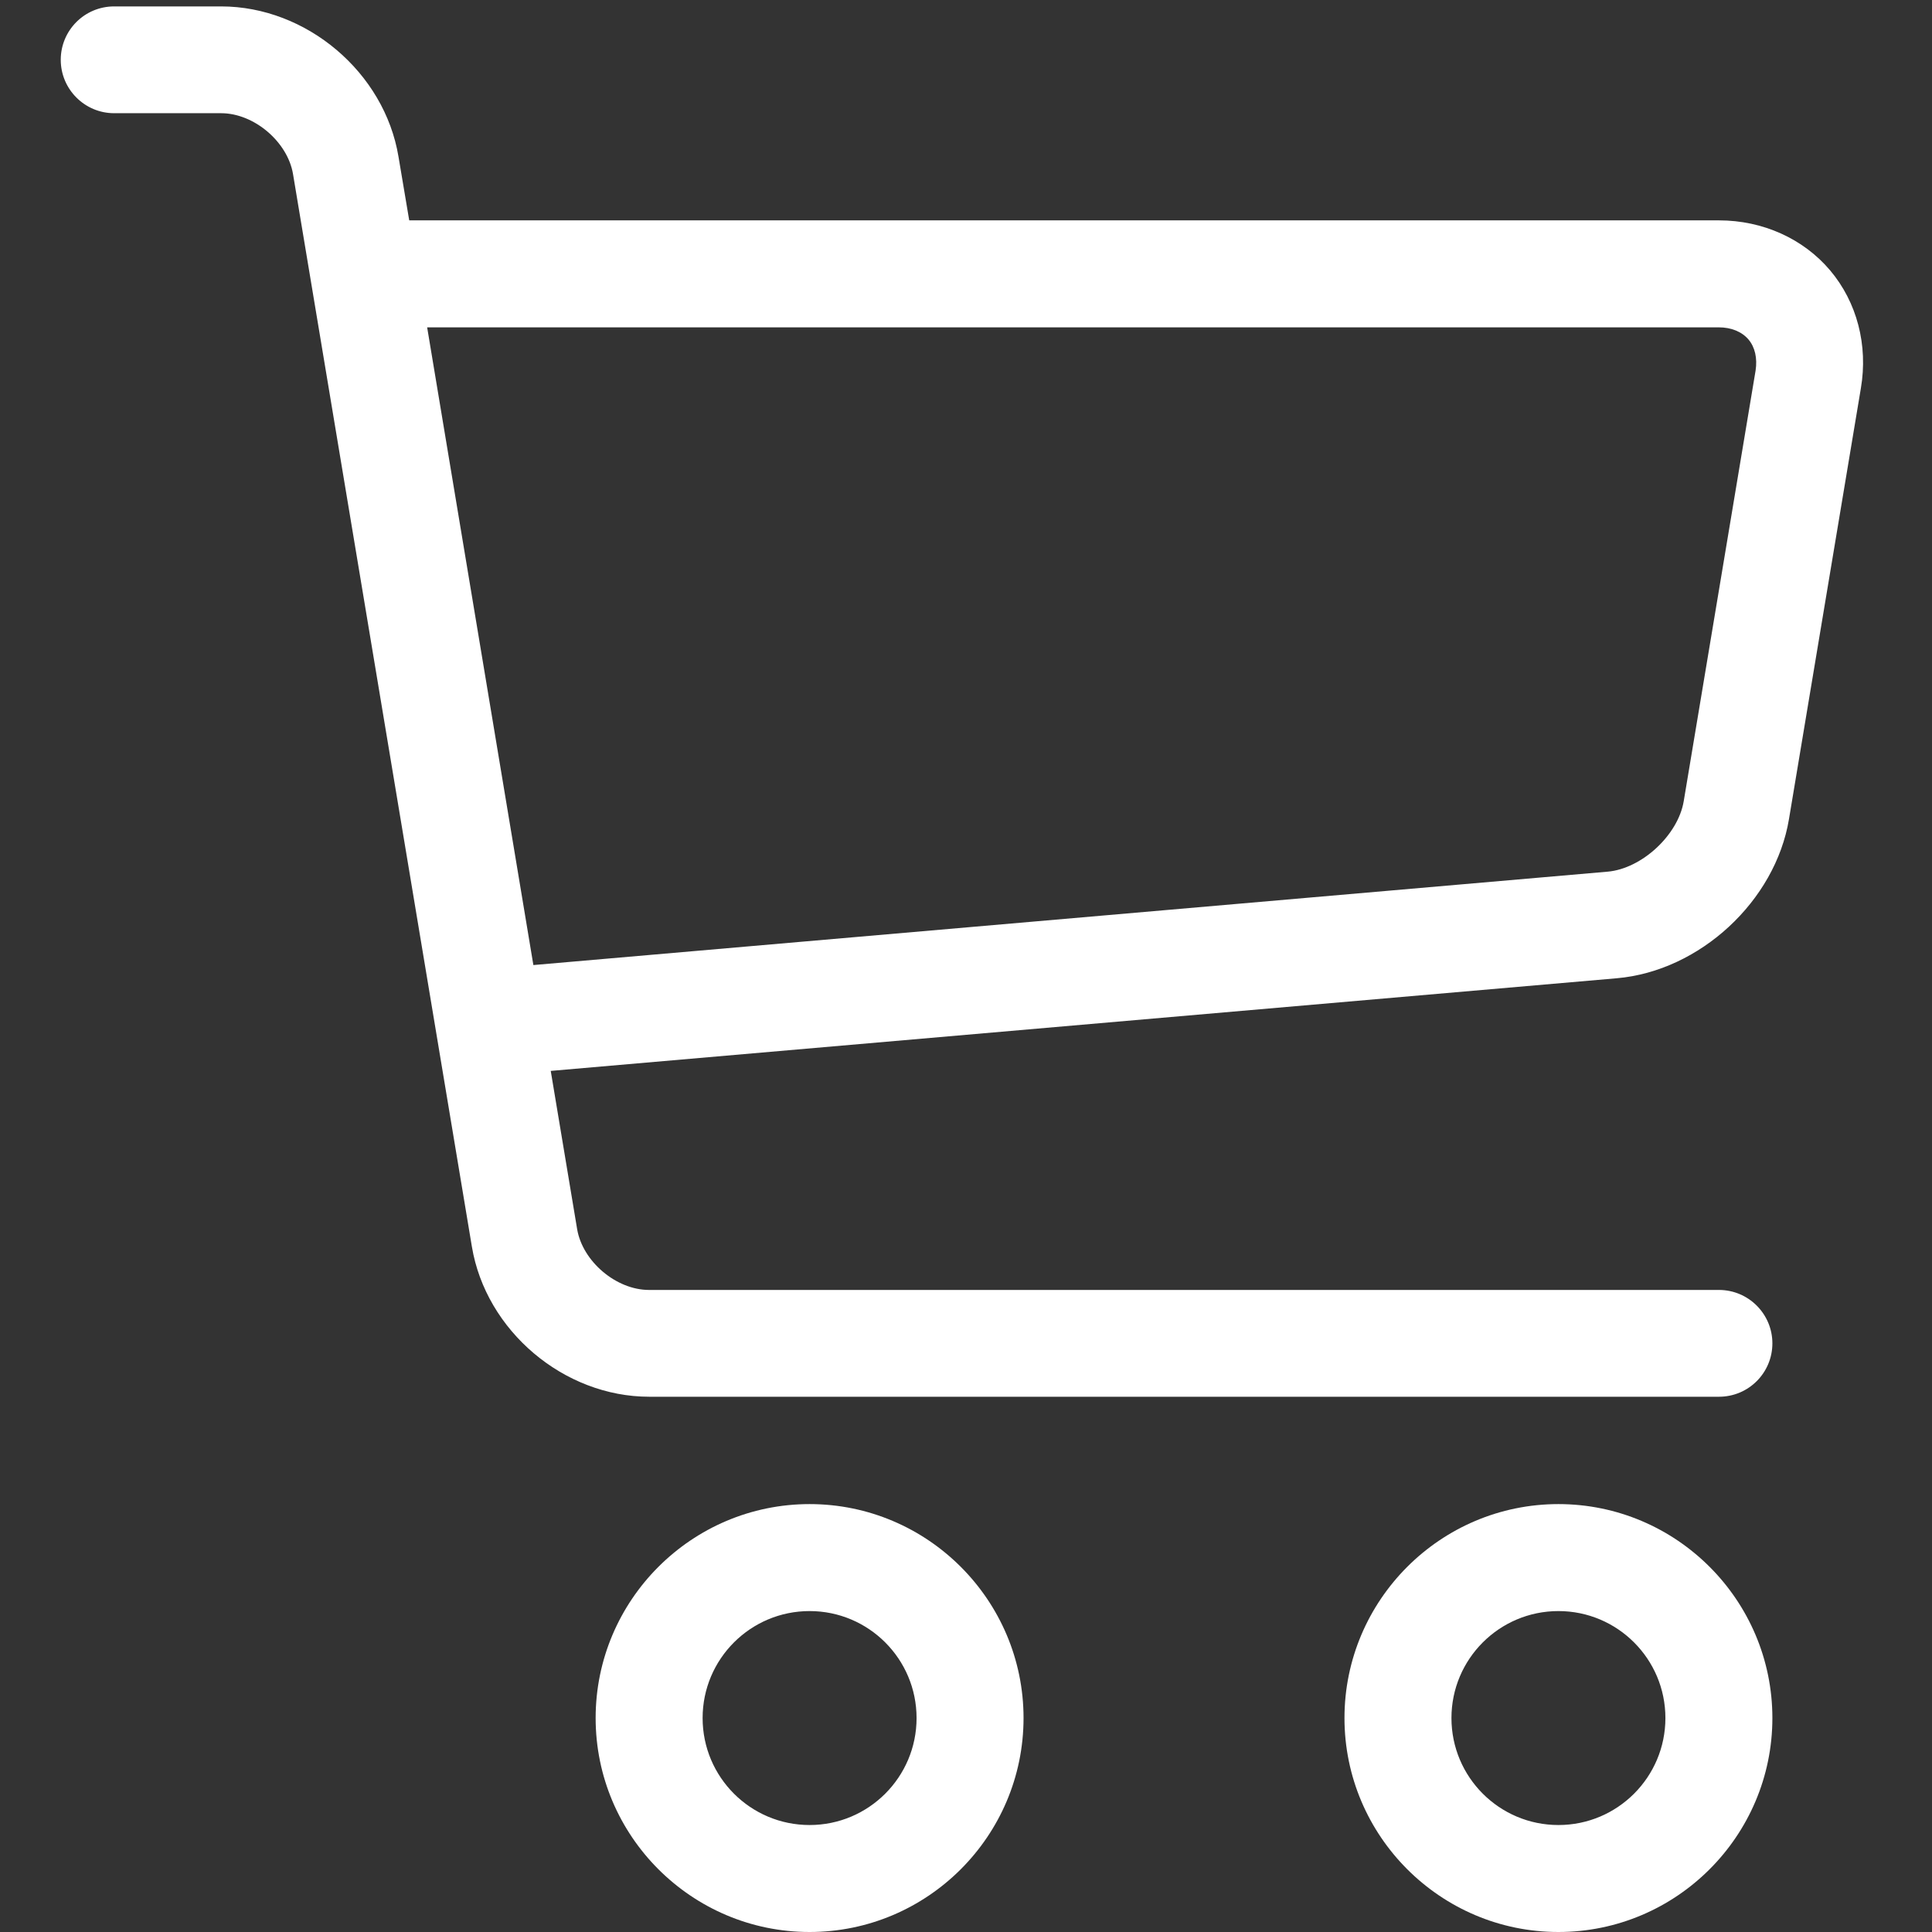
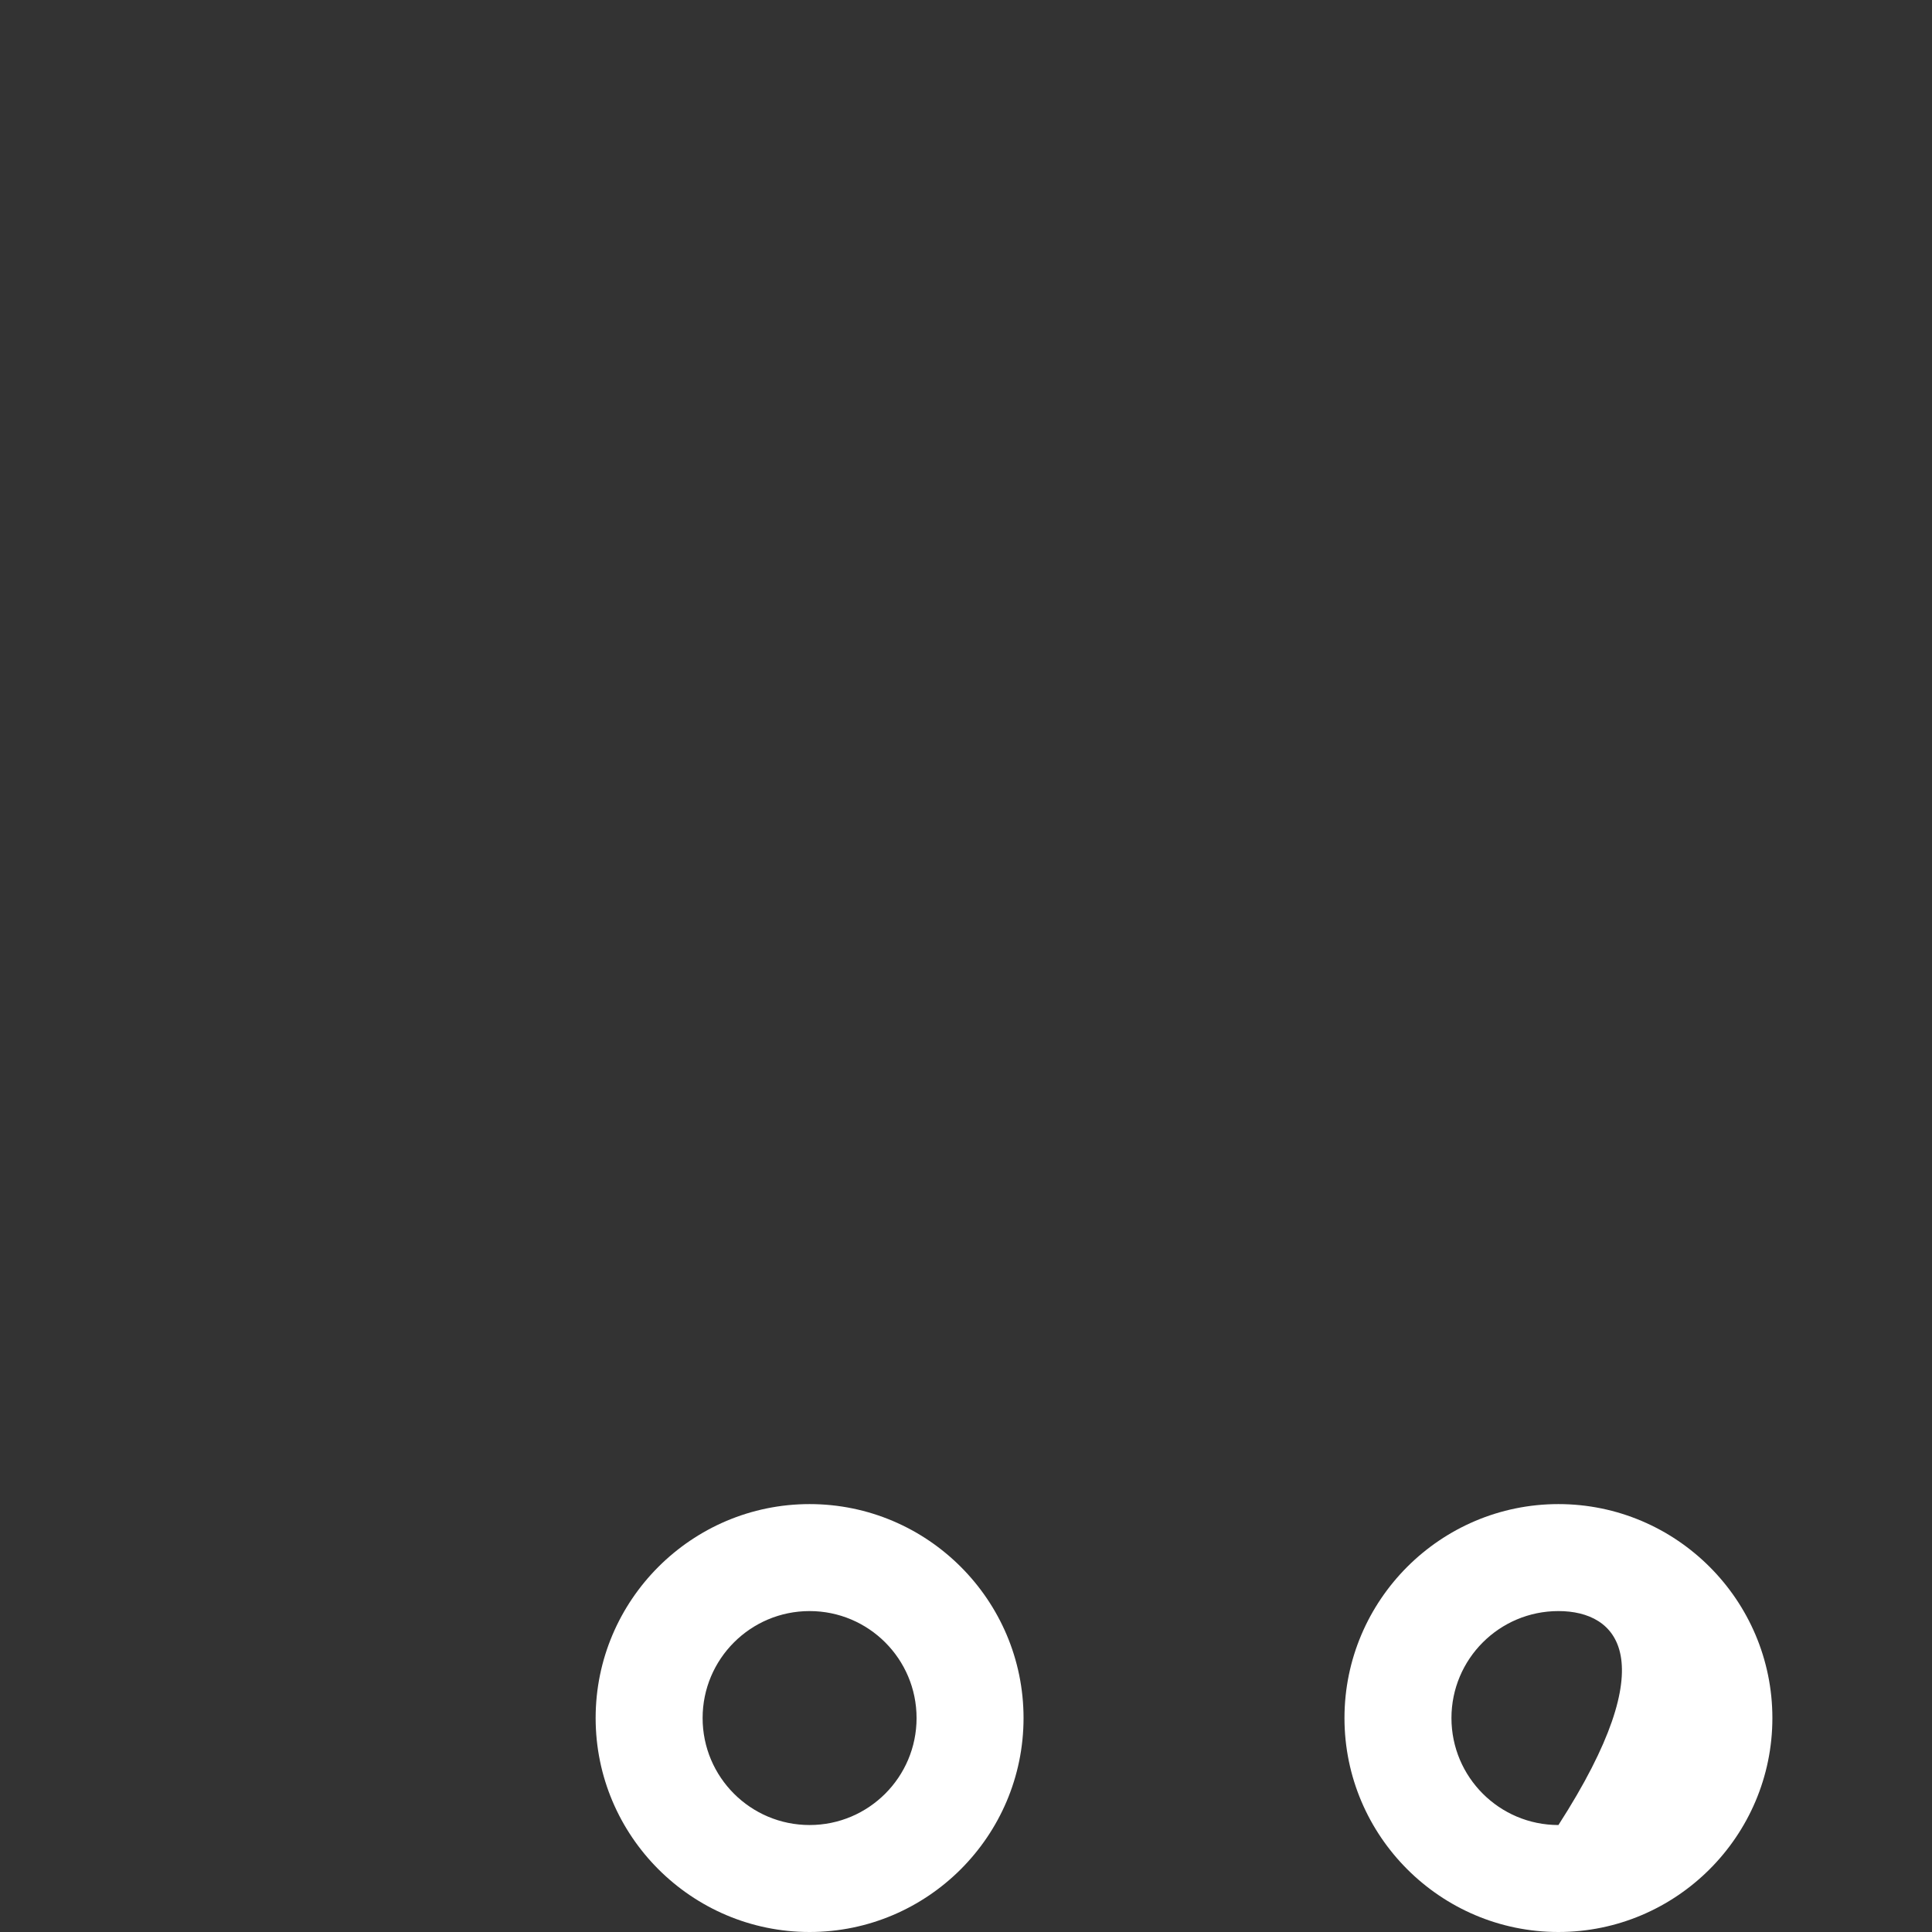
<svg xmlns="http://www.w3.org/2000/svg" version="1.1" id="图层_1" x="0px" y="0px" viewBox="0 0 1024 1024" style="enable-background:new 0 0 1024 1024;" xml:space="preserve">
  <rect x="0" y="0" width="1024" height="1024" fill="#333333" stroke="none" />
  <style type="text/css">
	.st0{fill:#fff;}
</style>
  <path class="st0" d="M429.1,1024c-62.5,0-113.4-50.9-113.4-113.4s50.9-113.4,113.4-113.4s113.4,50.9,113.4,113.4  S491.6,1024,429.1,1024z M429.1,853.9c-31.3,0-56.7,25.4-56.7,56.7c0,31.3,25.4,56.7,56.7,56.7s56.7-25.4,56.7-56.7  C485.8,879.3,460.4,853.9,429.1,853.9z" />
-   <path class="st0" d="M826,1024c-62.5,0-113.4-50.9-113.4-113.4S763.5,797.2,826,797.2s113.4,50.9,113.4,113.4S888.5,1024,826,1024z   M826,853.9c-31.3,0-56.7,25.4-56.7,56.7c0,31.3,25.4,56.7,56.7,56.7s56.7-25.4,56.7-56.7C882.7,879.3,857.3,853.9,826,853.9z" />
-   <path class="st0" d="M970,143.3c-14.2-16.8-35.7-26.5-58.9-26.5H216.9L211.2,83c-7.4-44.6-48.7-79.6-94-79.6H60.5  c-15.7,0-28.3,12.7-28.3,28.3s12.7,28.3,28.3,28.3h56.7c17.4,0,35.2,15.1,38.1,32.2l94.8,568.5c7.4,44.6,48.7,79.6,94,79.6h567  c15.7,0,28.3-12.7,28.3-28.3s-12.7-28.3-28.3-28.3H344c-17.4,0-35.2-15.1-38.1-32.2l-14-83.9l565-49.1c44-3.8,84.1-40.9,91.3-84.4  l38.1-228.3C990.2,182.9,984.2,160.1,970,143.3L970,143.3z M930.5,196.4l-38.1,228.3c-3,17.9-22.2,35.7-40.3,37.3l-569.4,49.5  l-56.3-338H911c6.6,0,12.2,2.3,15.7,6.4C930.2,184,931.5,189.9,930.5,196.4L930.5,196.4z" />
+   <path class="st0" d="M826,1024c-62.5,0-113.4-50.9-113.4-113.4S763.5,797.2,826,797.2s113.4,50.9,113.4,113.4S888.5,1024,826,1024z   M826,853.9c-31.3,0-56.7,25.4-56.7,56.7c0,31.3,25.4,56.7,56.7,56.7C882.7,879.3,857.3,853.9,826,853.9z" />
</svg>